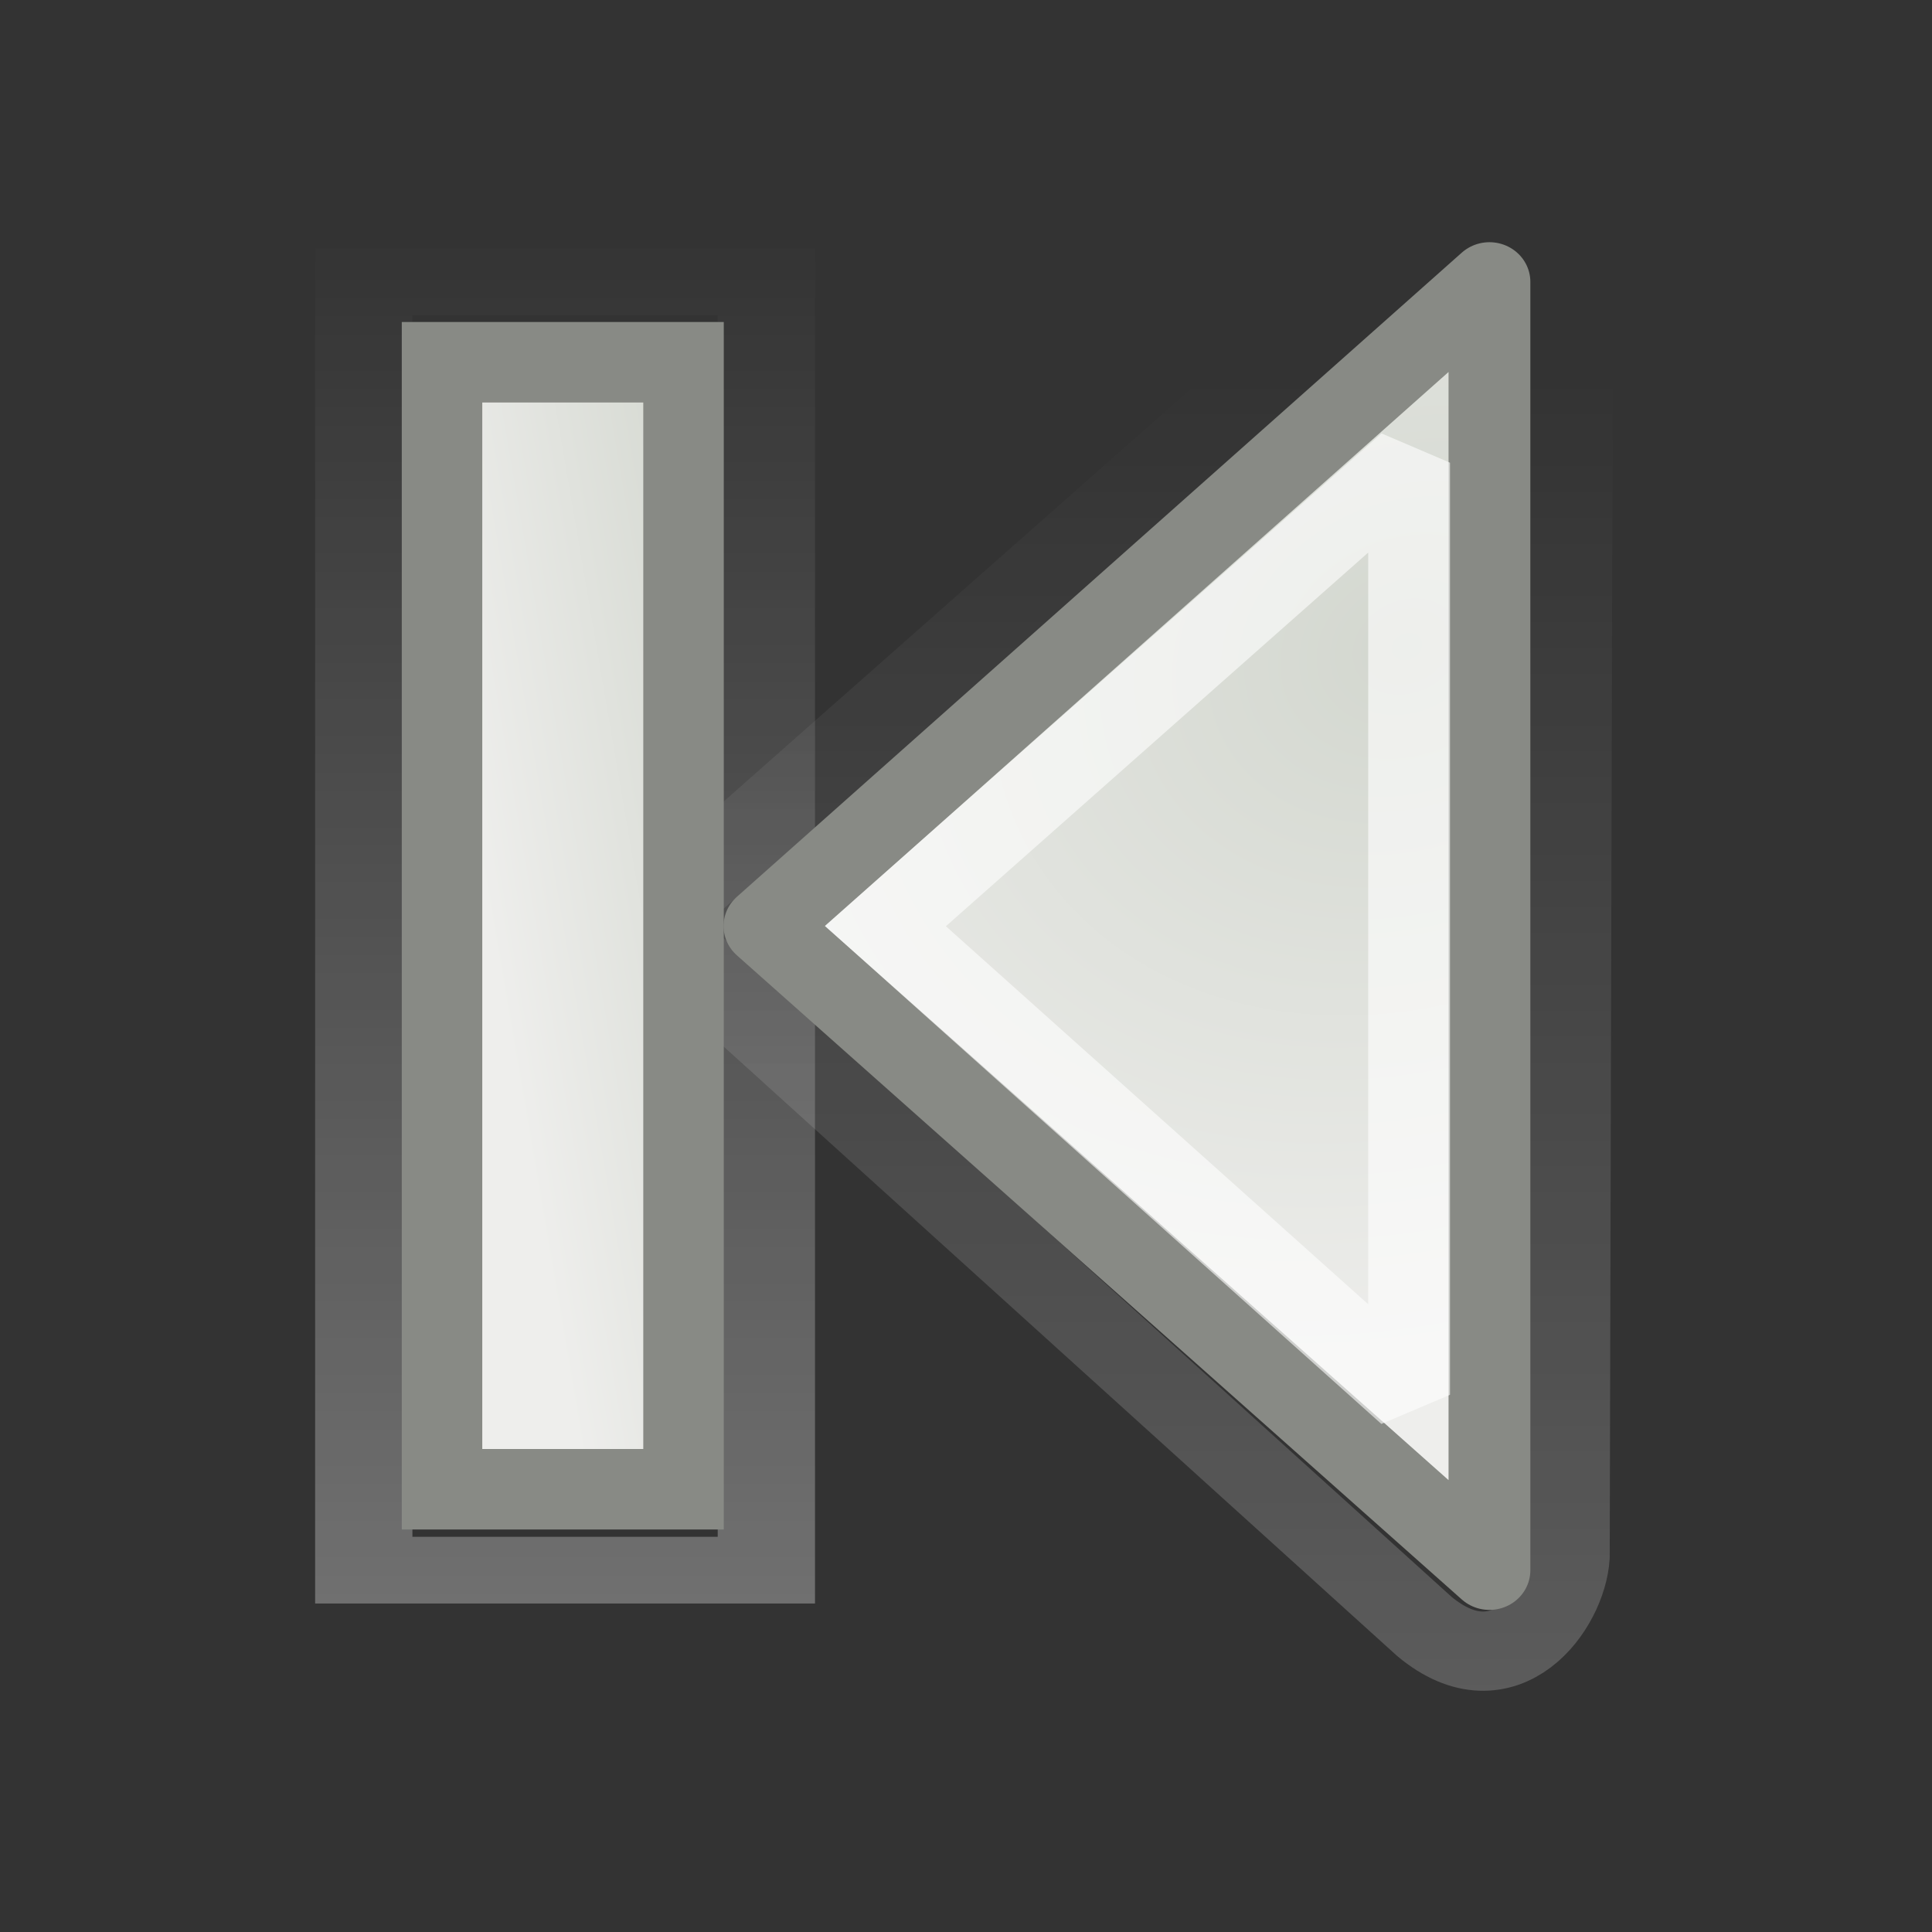
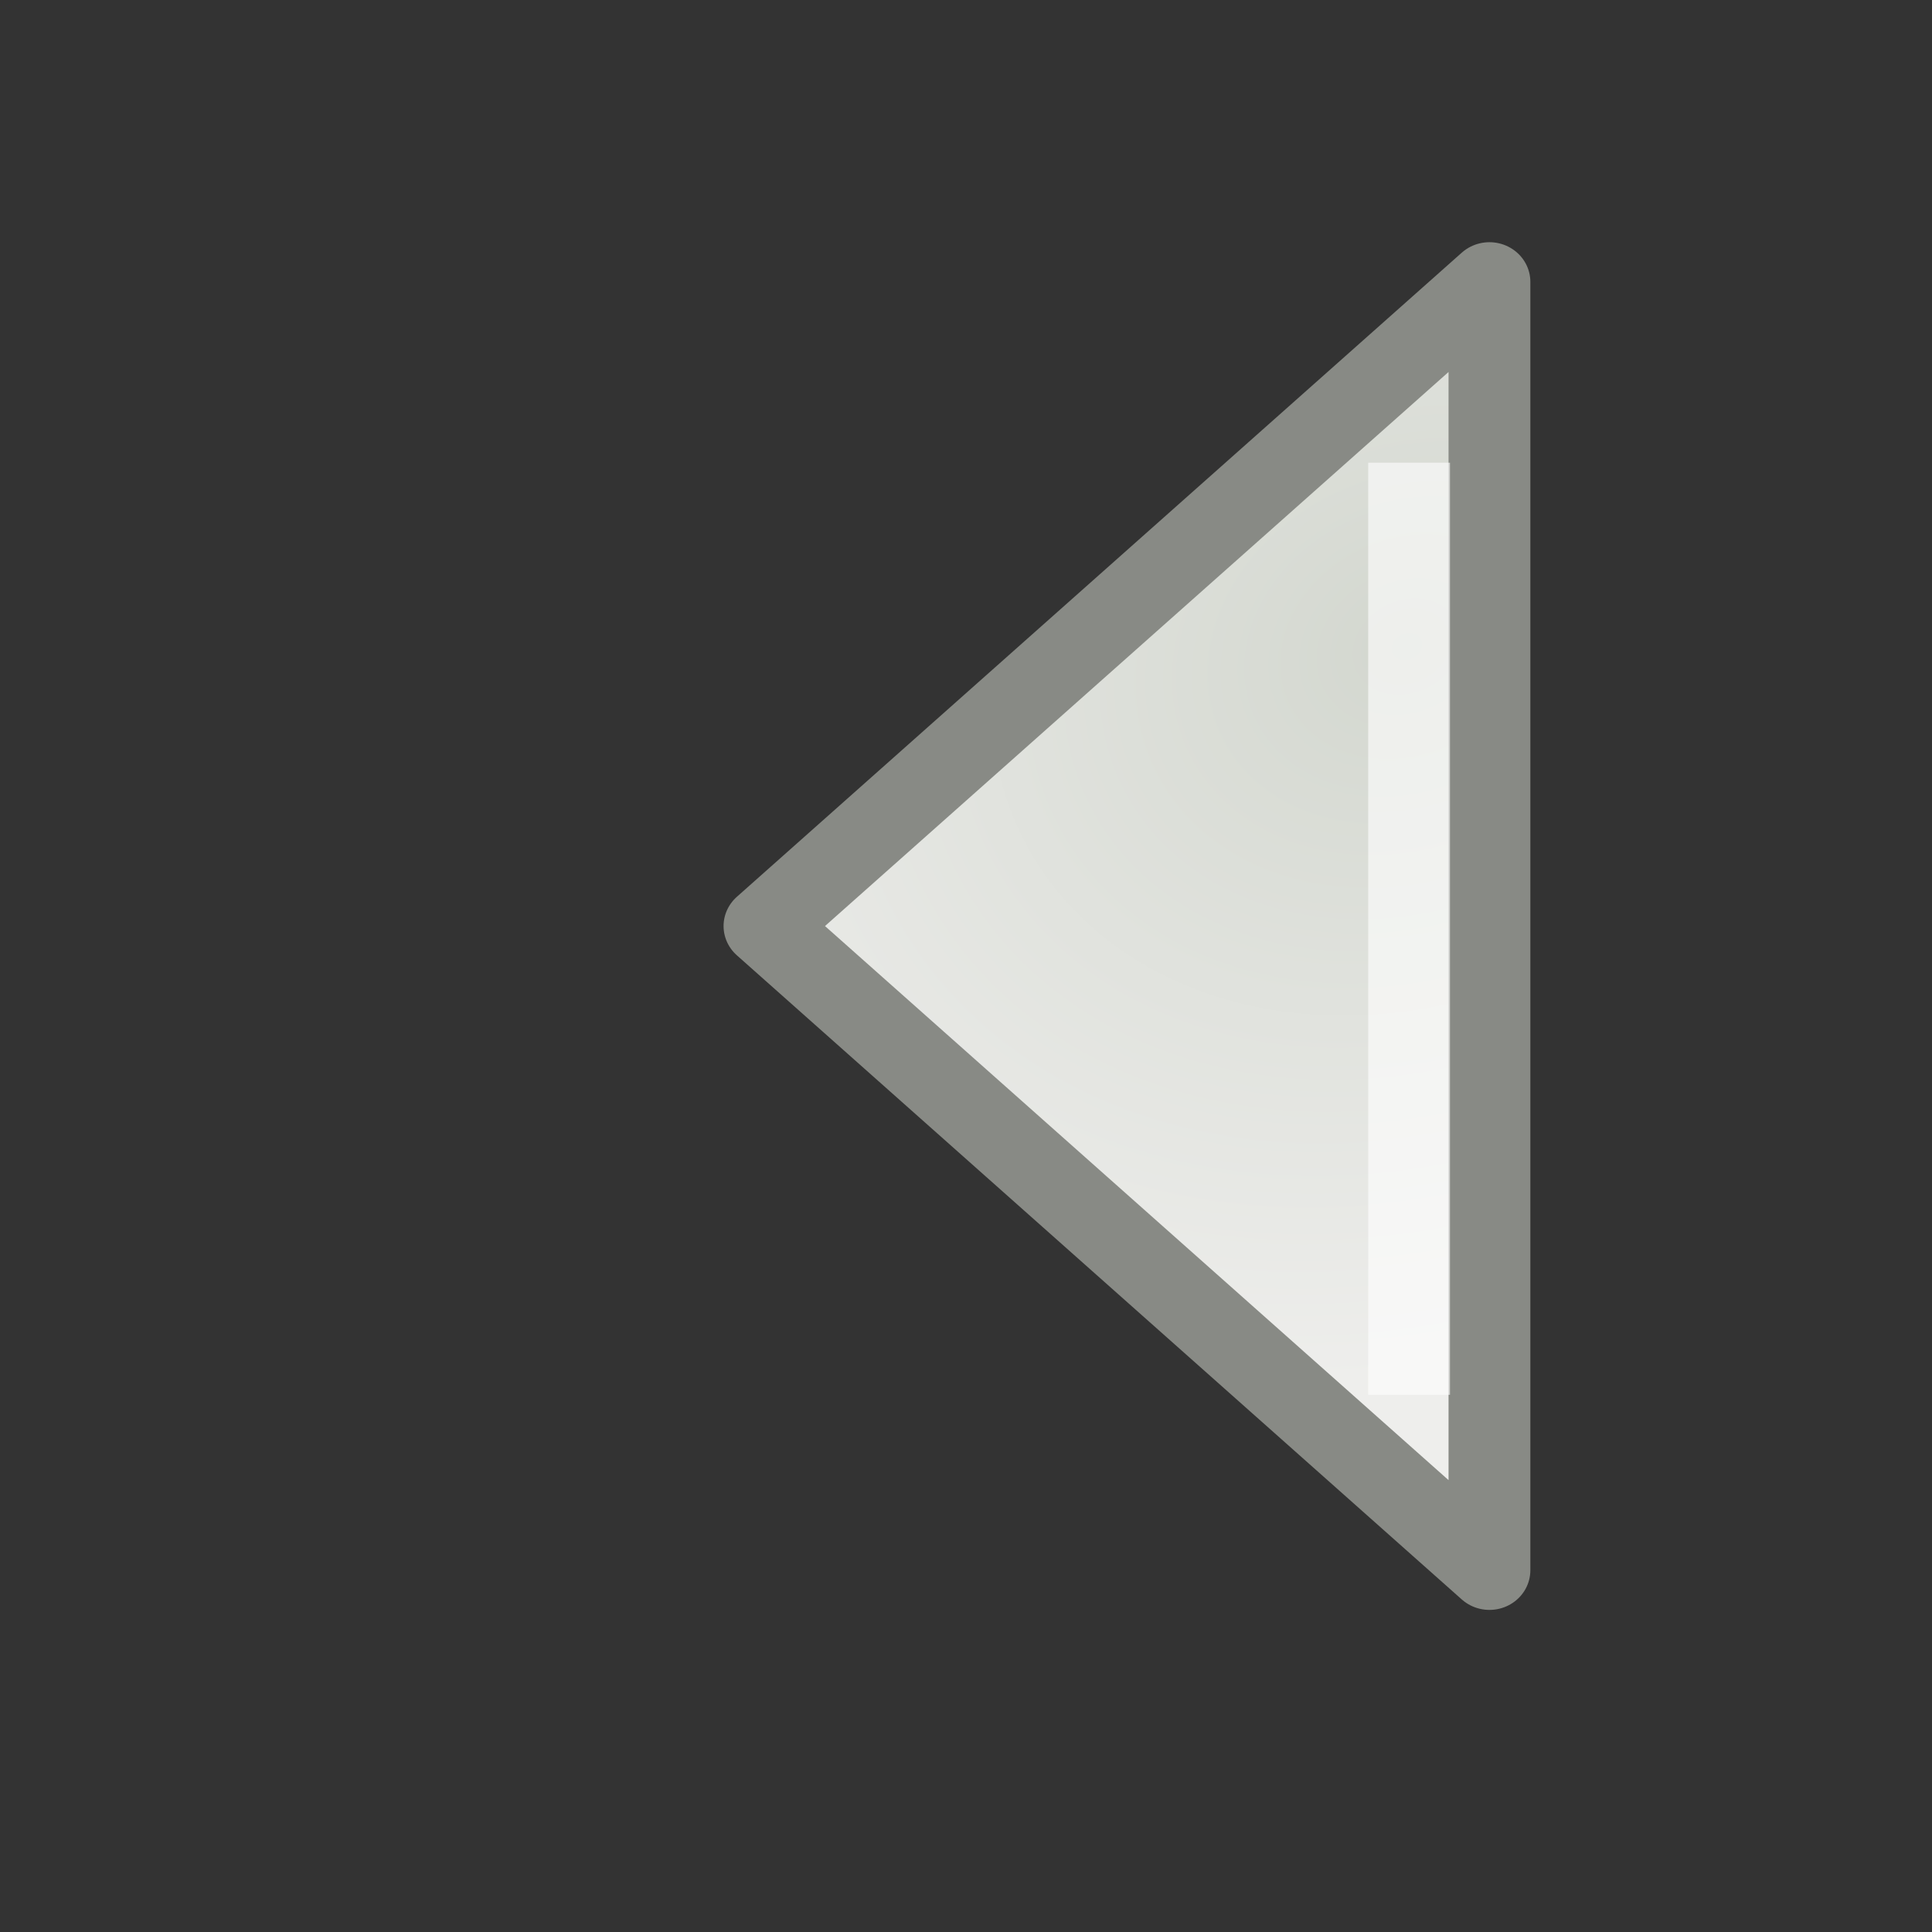
<svg xmlns="http://www.w3.org/2000/svg" xmlns:ns1="http://sodipodi.sourceforge.net/DTD/sodipodi-0.dtd" xmlns:ns2="http://www.inkscape.org/namespaces/inkscape" xmlns:xlink="http://www.w3.org/1999/xlink" width="24" height="24" id="svg4908" ns1:version="0.32" ns2:version="0.45+devel" version="1.0" ns1:docbase="/home/andreas/project/gtk/24" ns1:docname="gtk-media-previous-ltr.svg" ns2:output_extension="org.inkscape.output.svg.inkscape" ns2:export-filename="/home/andreas/project/gtk/24/gtk-media-previous-ltr.png" ns2:export-xdpi="90" ns2:export-ydpi="90">
  <rect width="100%" height="100%" fill="#333333" stroke="none" />
  <defs id="defs4910">
    <linearGradient ns2:collect="always" id="linearGradient5139">
      <stop style="stop-color:#ffffff;stop-opacity:1;" offset="0" id="stop5141" />
      <stop style="stop-color:#ffffff;stop-opacity:0;" offset="1" id="stop5143" />
    </linearGradient>
    <linearGradient y2="8.726" x2="10.19" y1="3.067" x1="3.113" gradientTransform="matrix(0.333,0,0,1.556,-61.077,15.722)" gradientUnits="userSpaceOnUse" id="linearGradient4925" xlink:href="#linearGradient6345" ns2:collect="always" />
    <linearGradient id="linearGradient6345" ns2:collect="always">
      <stop id="stop6347" offset="0" style="stop-color:#d3d7cf;stop-opacity:1;" />
      <stop id="stop6349" offset="1" style="stop-color:#eeeeec;stop-opacity:1" />
    </linearGradient>
    <radialGradient r="4" fy="6.41" fx="6.187" cy="6.41" cx="6.187" gradientTransform="matrix(1.545,0.892,-0.75,1.299,1.438,-8.229)" gradientUnits="userSpaceOnUse" id="radialGradient6329" xlink:href="#linearGradient6345" ns2:collect="always" />
    <linearGradient ns2:collect="always" xlink:href="#linearGradient5139" id="linearGradient5145" x1="60.671" y1="35.45" x2="60.671" y2="20.626" gradientUnits="userSpaceOnUse" />
    <linearGradient ns2:collect="always" xlink:href="#linearGradient5139" id="linearGradient5147" x1="16.105" y1="18.948" x2="16.105" y2="3.79" gradientUnits="userSpaceOnUse" />
    <linearGradient ns2:collect="always" xlink:href="#linearGradient5139" id="linearGradient5149" gradientUnits="userSpaceOnUse" x1="62.315" y1="35.614" x2="62.315" y2="20.456" />
  </defs>
  <ns1:namedview id="base" pagecolor="#6f6f6f" bordercolor="#666666" borderopacity="1.0" ns2:pageopacity="0" ns2:pageshadow="2" ns2:zoom="1" ns2:cx="11.894496" ns2:cy="17.333288" ns2:current-layer="layer1" showgrid="false" ns2:grid-bbox="true" ns2:document-units="px" width="24px" height="24px" ns2:window-width="941" ns2:window-height="974" ns2:window-x="381" ns2:window-y="62" borderlayer="true" ns2:showpageshadow="false" />
  <g id="layer1" ns2:label="Layer 1" ns2:groupmode="layer">
    <g transform="matrix(-1.118,0,0,1.118,28.768,-1.353)" id="g4554" ns2:label="Layer 1" style="stroke-opacity:1;stroke-width:0.895;stroke:url(#linearGradient5147);fill:none">
      <g id="g4556" transform="matrix(1.501,0,0,1.455,0.244,-0.136)" style="stroke-opacity:1;stroke-width:0.895;stroke:url(#linearGradient5147);fill:none">
-         <path ns1:nodetypes="ccccc" id="path4558" d="M 5.34,1.731 L 5.367,12.813 C 5.389,13.207 5.84,13.859 6.437,13.345 L 12.192,7.973 L 5.34,1.731 z" style="opacity:0.3;fill:none;fill-opacity:1;fill-rule:evenodd;stroke:url(#linearGradient5147);stroke-width:0.605;stroke-linecap:square;stroke-linejoin:round;stroke-miterlimit:2.25;stroke-dasharray:none;stroke-dashoffset:0;stroke-opacity:1" />
-       </g>
+         </g>
    </g>
    <g transform="matrix(1.667,0,0,1.143,-90.35,-20.69)" id="g4550" ns2:label="Layer 1" style="stroke-linecap:round;fill:none;stroke:url(#linearGradient5145);stroke-width:0.725;stroke-opacity:1">
-       <rect transform="scale(-1,1)" style="opacity:0.3;fill:none;fill-opacity:1;fill-rule:evenodd;stroke:url(#linearGradient5149);stroke-width:0.725;stroke-linecap:round;stroke-linejoin:miter;stroke-miterlimit:2.25;stroke-dasharray:none;stroke-dashoffset:0;stroke-opacity:1" id="rect4552" width="3" height="14" x="-59.91" y="21.166" />
-     </g>
+       </g>
    <g ns2:label="Layer 1" id="g4942" transform="translate(-51.419,-16.666)">
-       <rect y="21.166" x="-59.91" height="14" width="3" id="rect4921" style="opacity:1;fill:url(#linearGradient4925);fill-opacity:1;fill-rule:evenodd;stroke:#888a85;stroke-width:1;stroke-linecap:square;stroke-linejoin:miter;stroke-miterlimit:2.25;stroke-dasharray:none;stroke-dashoffset:0;stroke-opacity:1" transform="scale(-1,1)" />
-     </g>
+       </g>
    <g ns2:label="Layer 1" id="g4967" transform="matrix(-1,0,0,1,27.002,-2.0299382e-4)">
      <g transform="matrix(1.501,0,0,1.455,0.244,-0.136)" id="g6325">
        <path style="opacity:1;fill:url(#radialGradient6329);fill-opacity:1;fill-rule:evenodd;stroke:#888a85;stroke-width:0.677;stroke-linecap:square;stroke-linejoin:round;stroke-miterlimit:2.25;stroke-dasharray:none;stroke-dashoffset:0;stroke-opacity:1" d="M 5.5,2.5 L 5.5,13.5 L 11.5,8 L 5.5,2.5 z " id="path5366" ns1:nodetypes="cccc" />
-         <path style="opacity:0.6;fill:none;fill-opacity:1;fill-rule:evenodd;stroke:#ffffff;stroke-width:0.677;stroke-linecap:butt;stroke-linejoin:miter;stroke-miterlimit:2.25;stroke-dasharray:none;stroke-dashoffset:0;stroke-opacity:1" d="M 6.165,4.044 L 6.165,12.002 L 10.499,8 L 6.165,4.044 z " id="path5918" ns1:nodetypes="cccc" />
+         <path style="opacity:0.6;fill:none;fill-opacity:1;fill-rule:evenodd;stroke:#ffffff;stroke-width:0.677;stroke-linecap:butt;stroke-linejoin:miter;stroke-miterlimit:2.25;stroke-dasharray:none;stroke-dashoffset:0;stroke-opacity:1" d="M 6.165,4.044 L 6.165,12.002 L 6.165,4.044 z " id="path5918" ns1:nodetypes="cccc" />
      </g>
    </g>
  </g>
</svg>